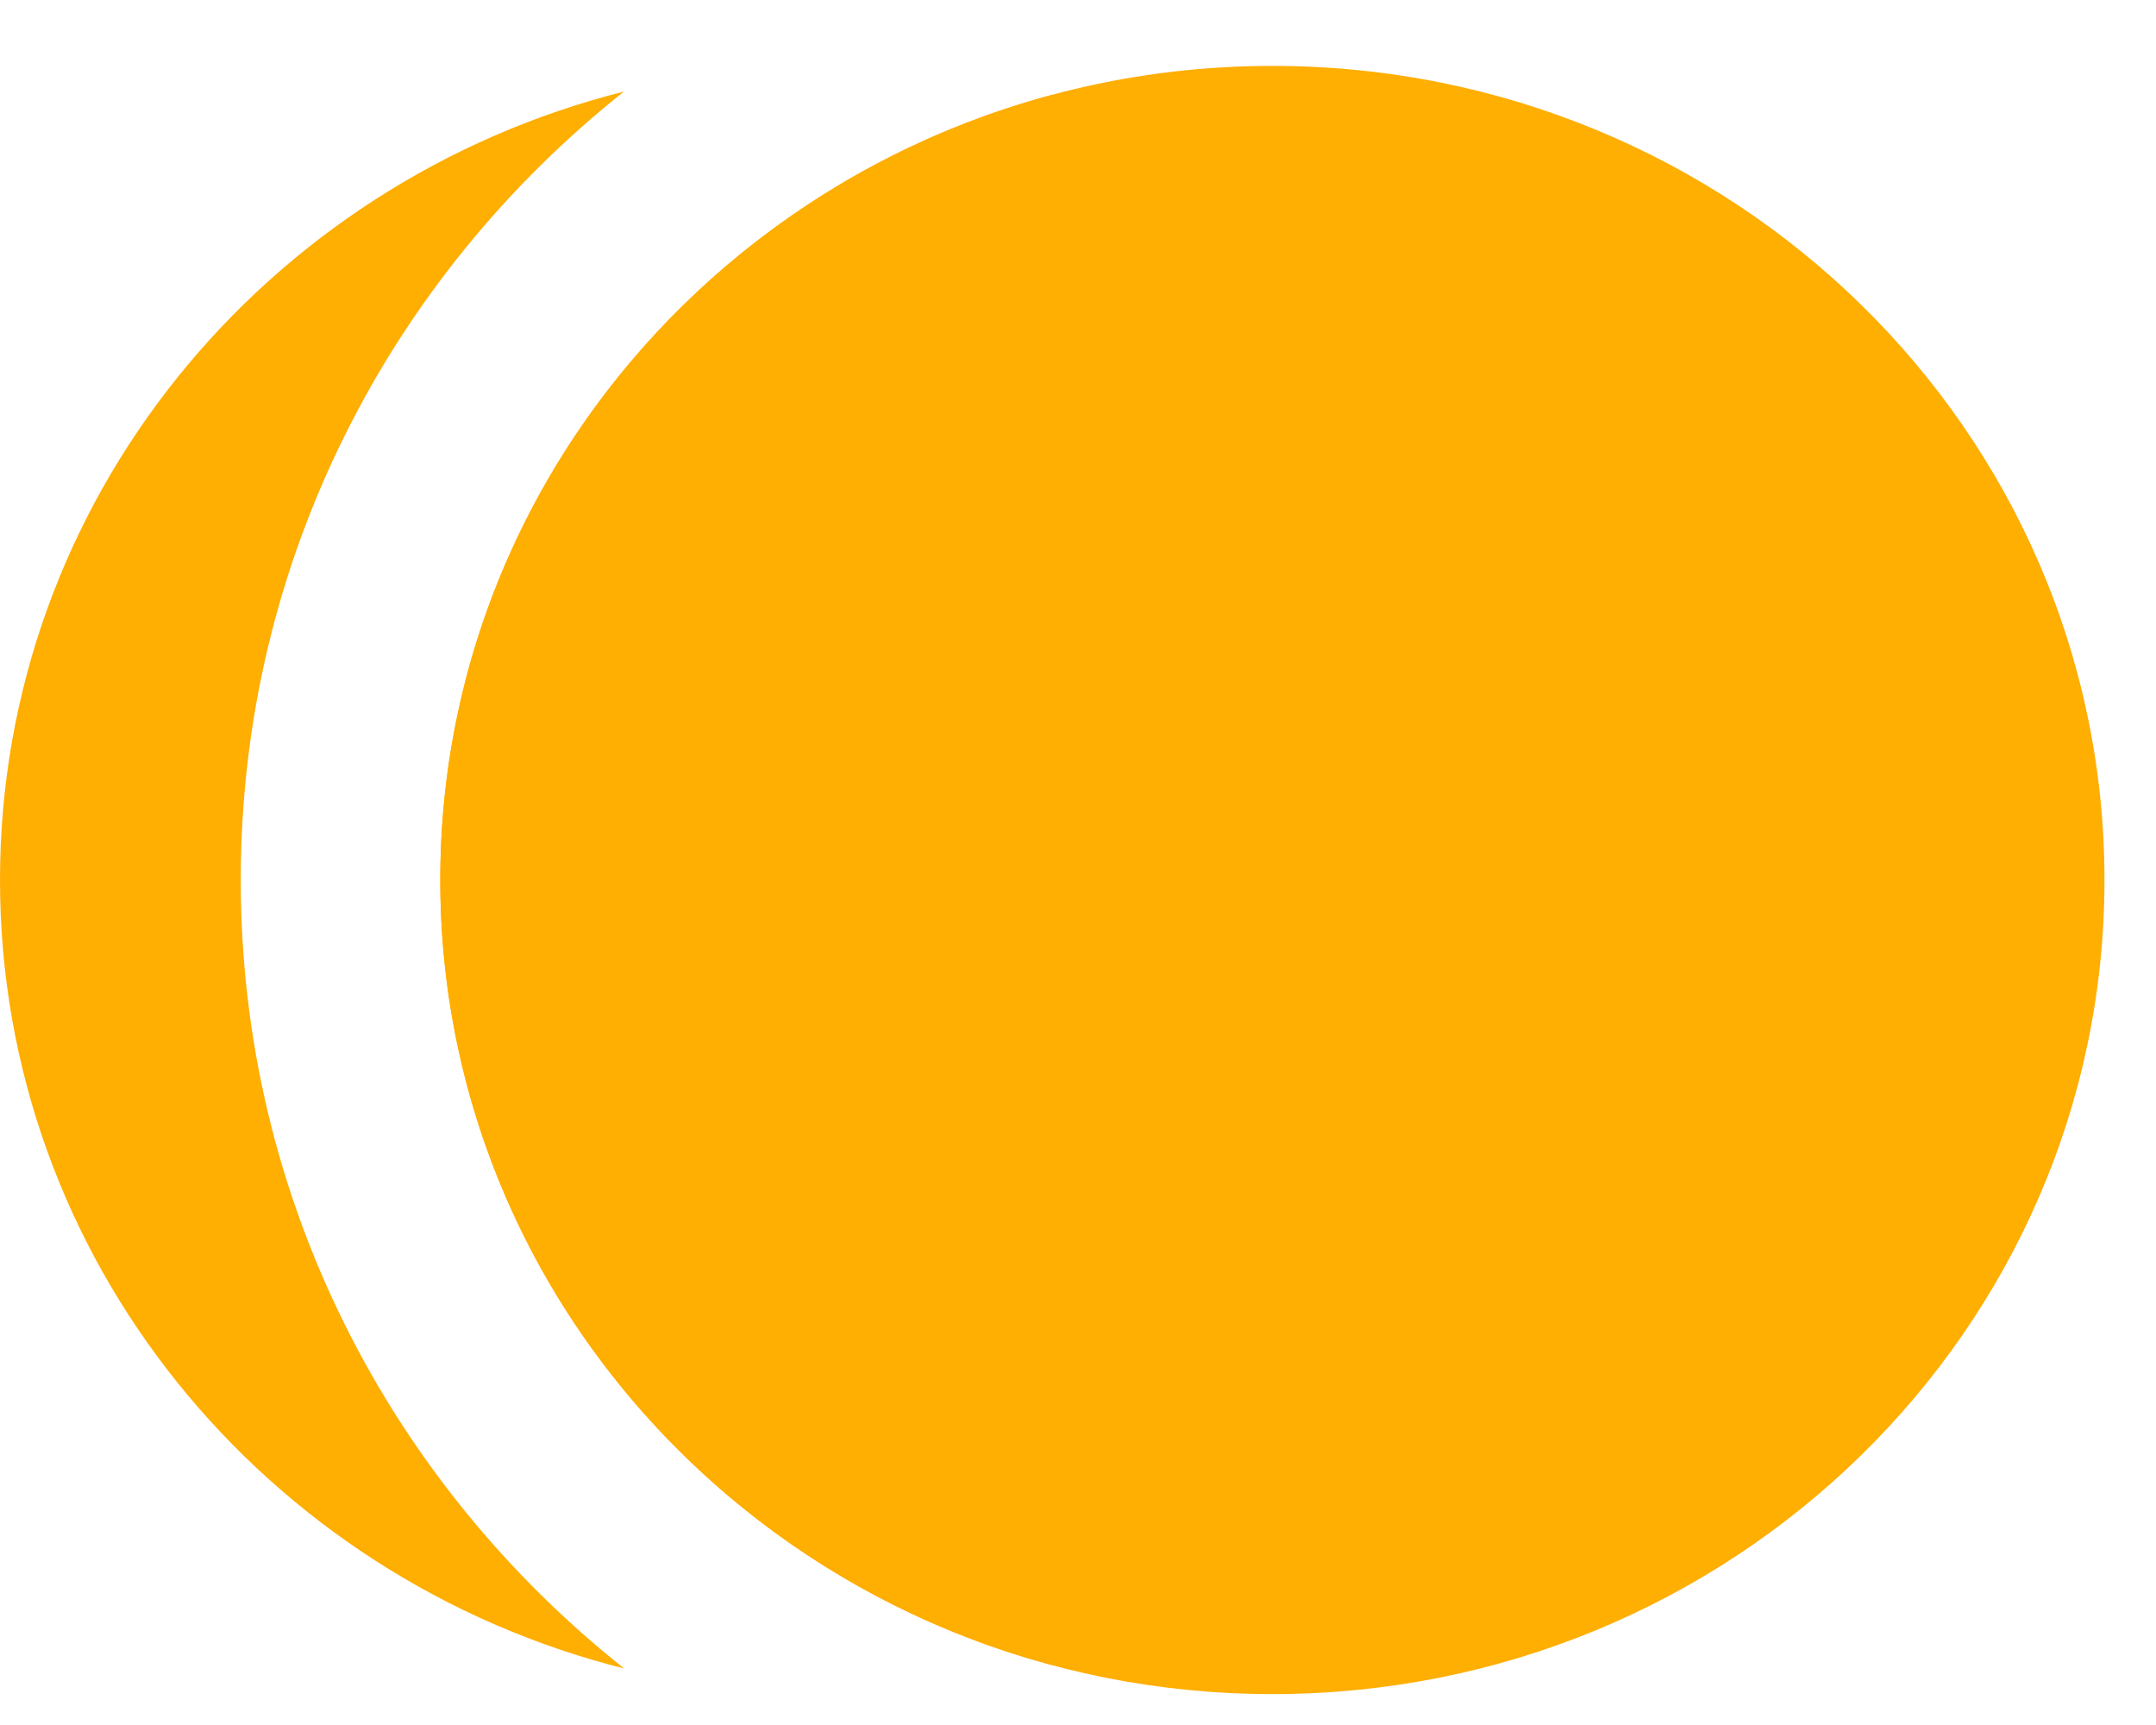
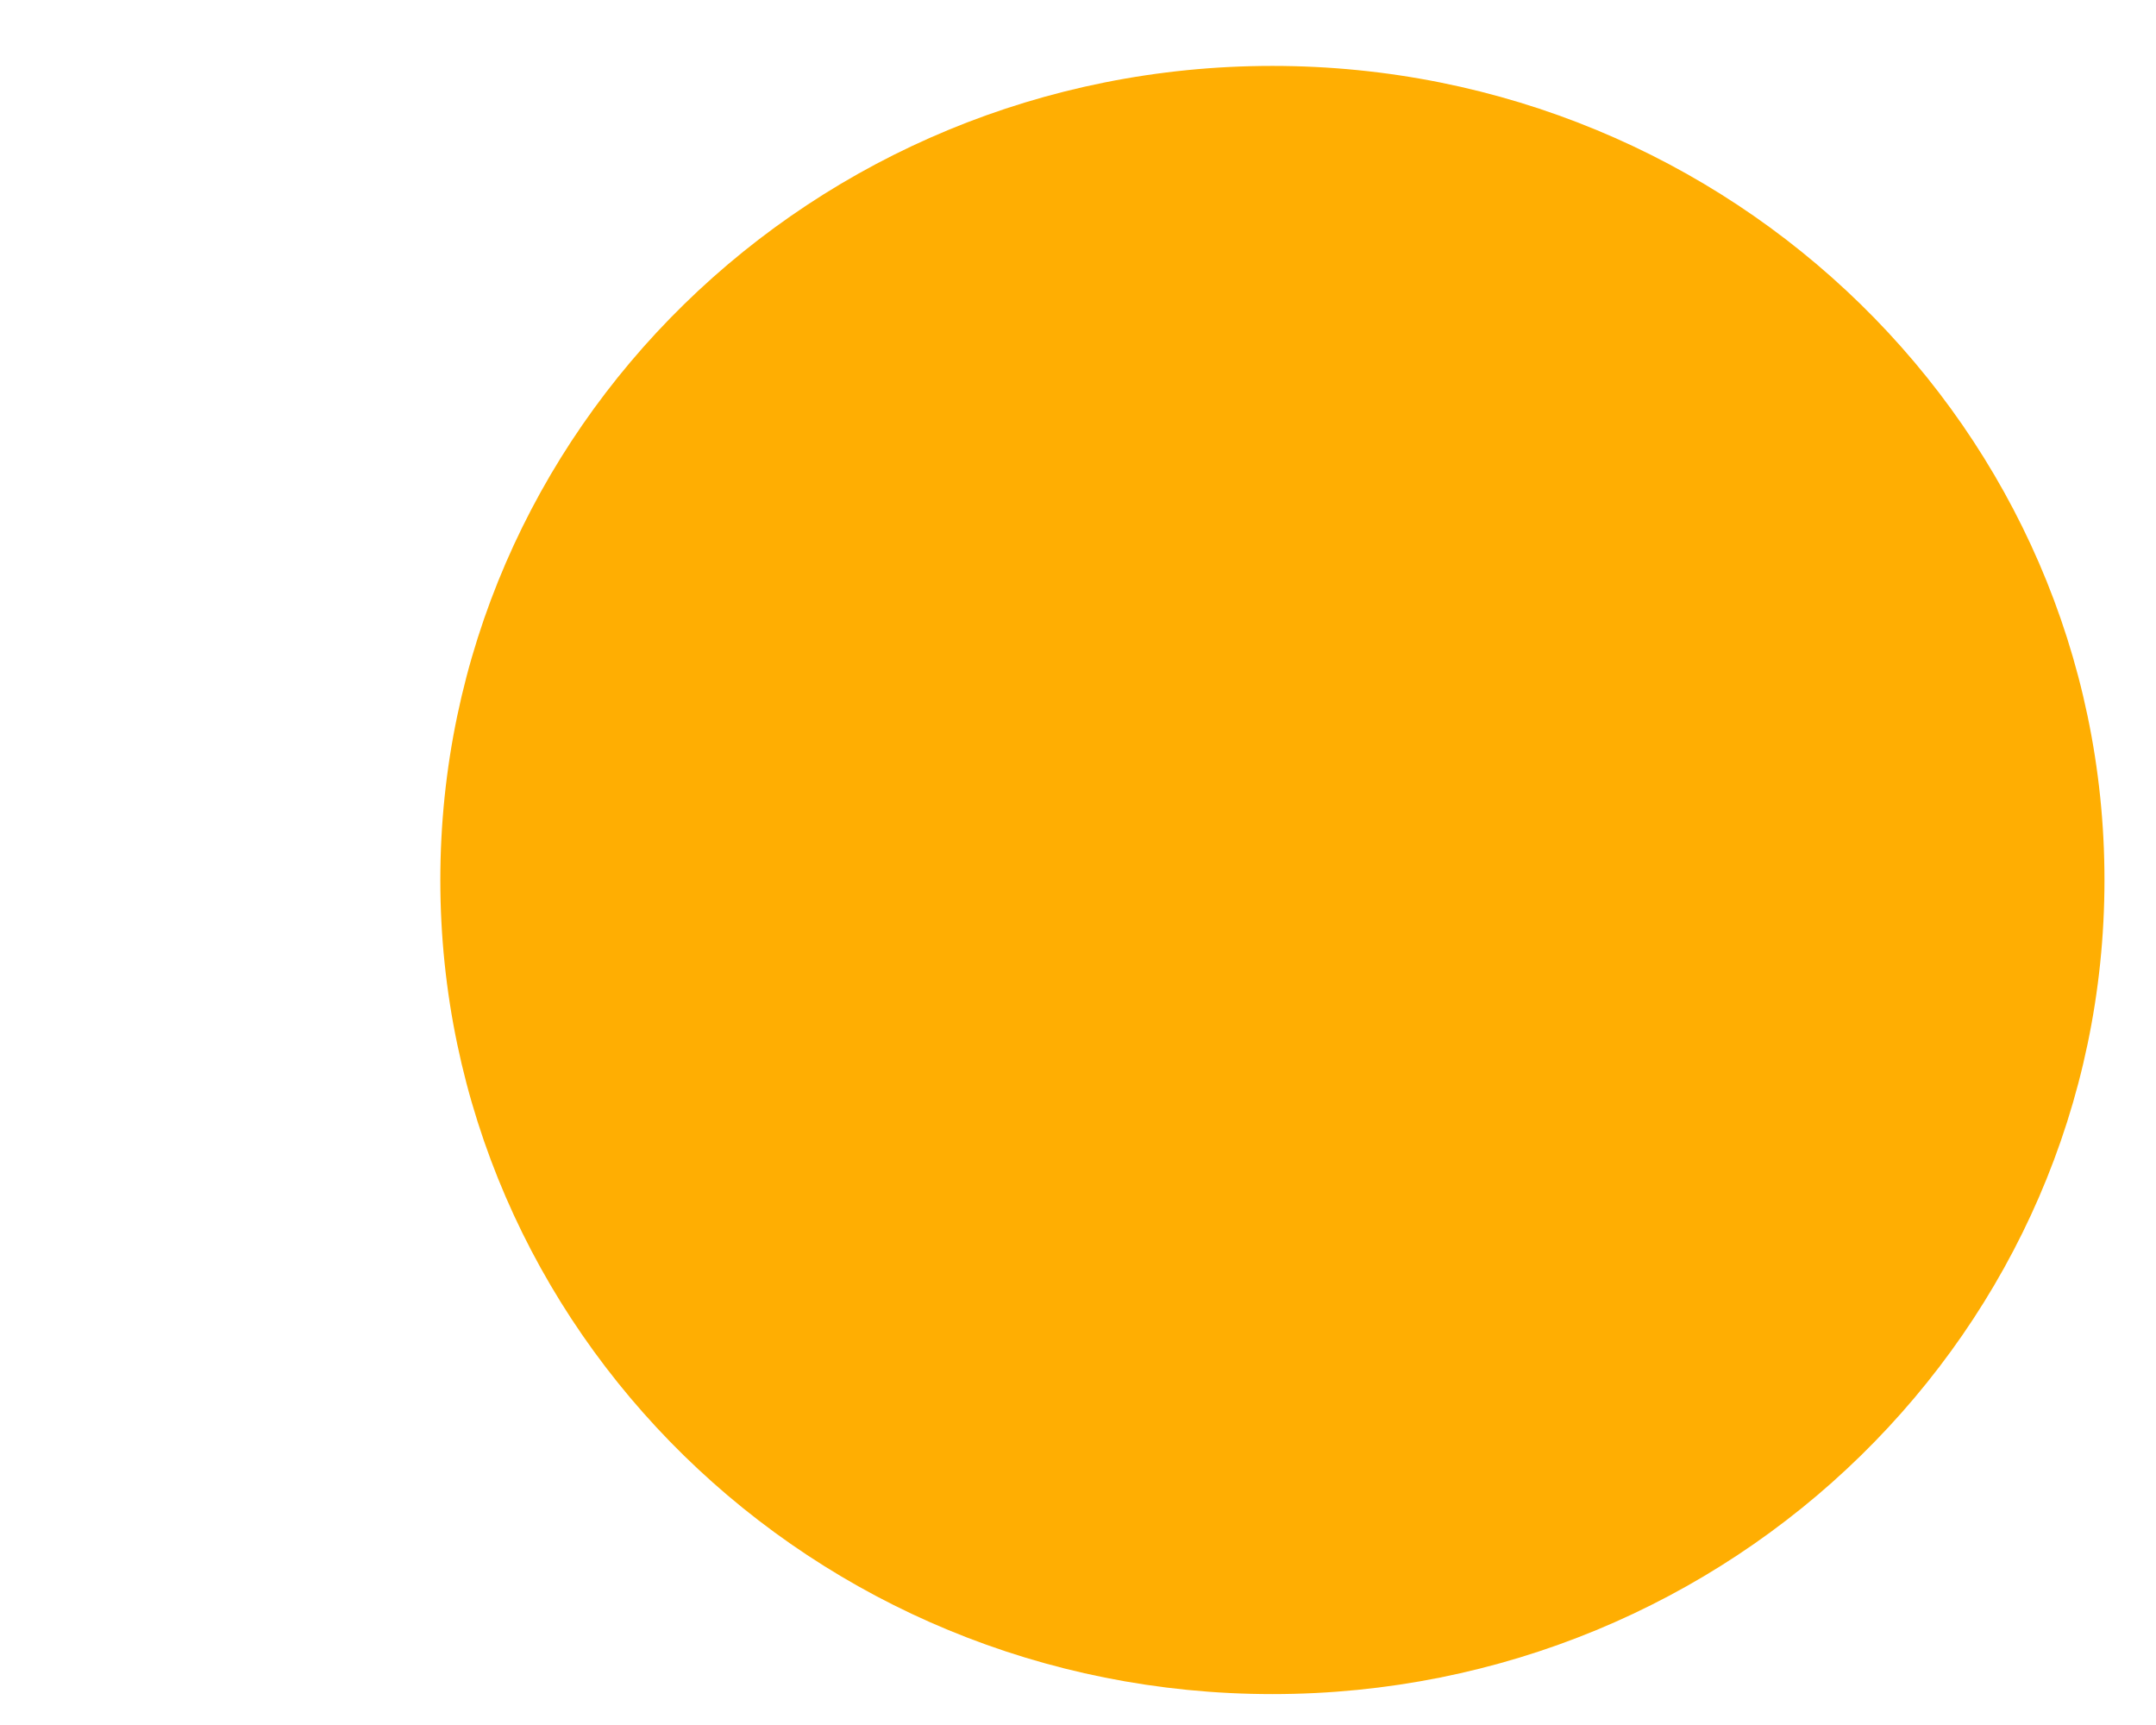
<svg xmlns="http://www.w3.org/2000/svg" width="30" height="24" viewBox="0 0 30 24" fill="none">
  <path d="M29.283 12.244C29.283 18.499 24.099 23.57 17.705 23.57C11.31 23.57 6.127 18.499 6.127 12.244C6.127 5.988 11.31 0.917 17.705 0.917C24.099 0.917 29.283 5.988 29.283 12.244Z" fill="#FFAE02" />
-   <path d="M8.682 1.274C5.437 3.85 3.35 7.791 3.35 12.243C3.35 16.697 5.439 20.638 8.685 23.214C3.69 21.957 0 17.522 0 12.244C0 6.967 3.689 2.532 8.682 1.274ZM14.64 1.32C19.548 2.634 23.156 7.026 23.156 12.244C23.156 17.462 19.549 21.852 14.642 23.166C9.734 21.852 6.126 17.461 6.126 12.243C6.126 7.026 9.733 2.635 14.64 1.32Z" fill="#FFAE02" />
</svg>